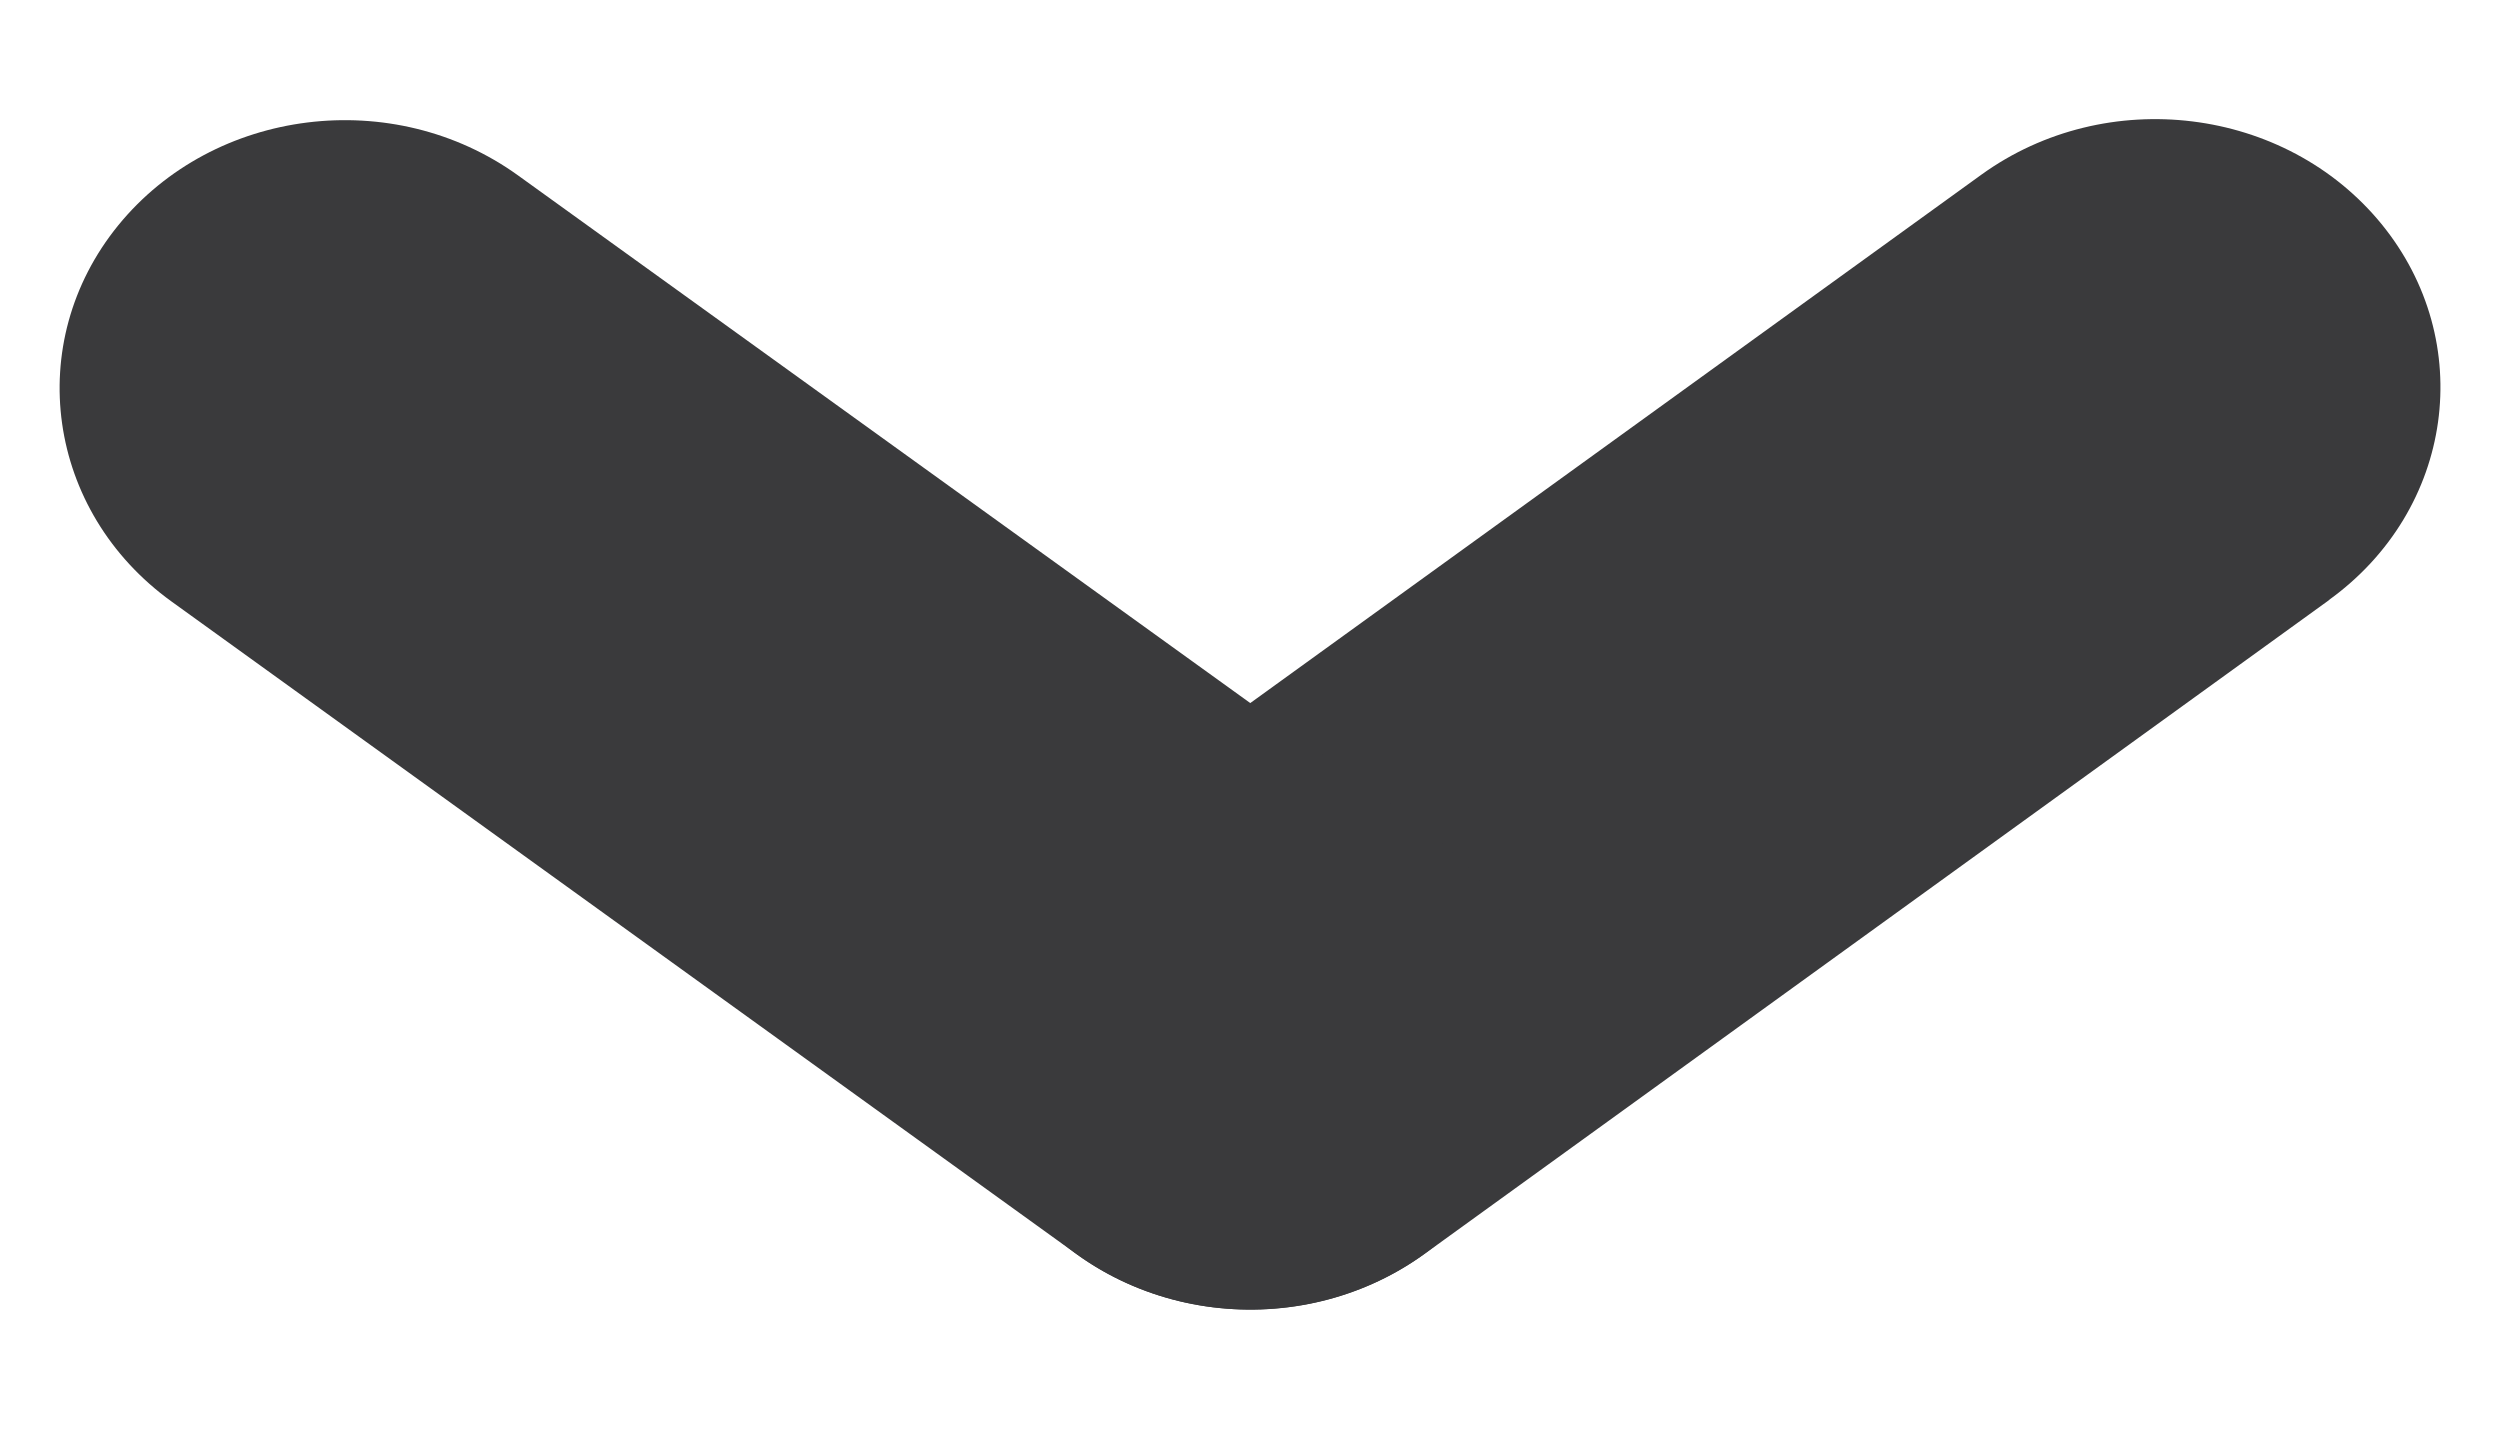
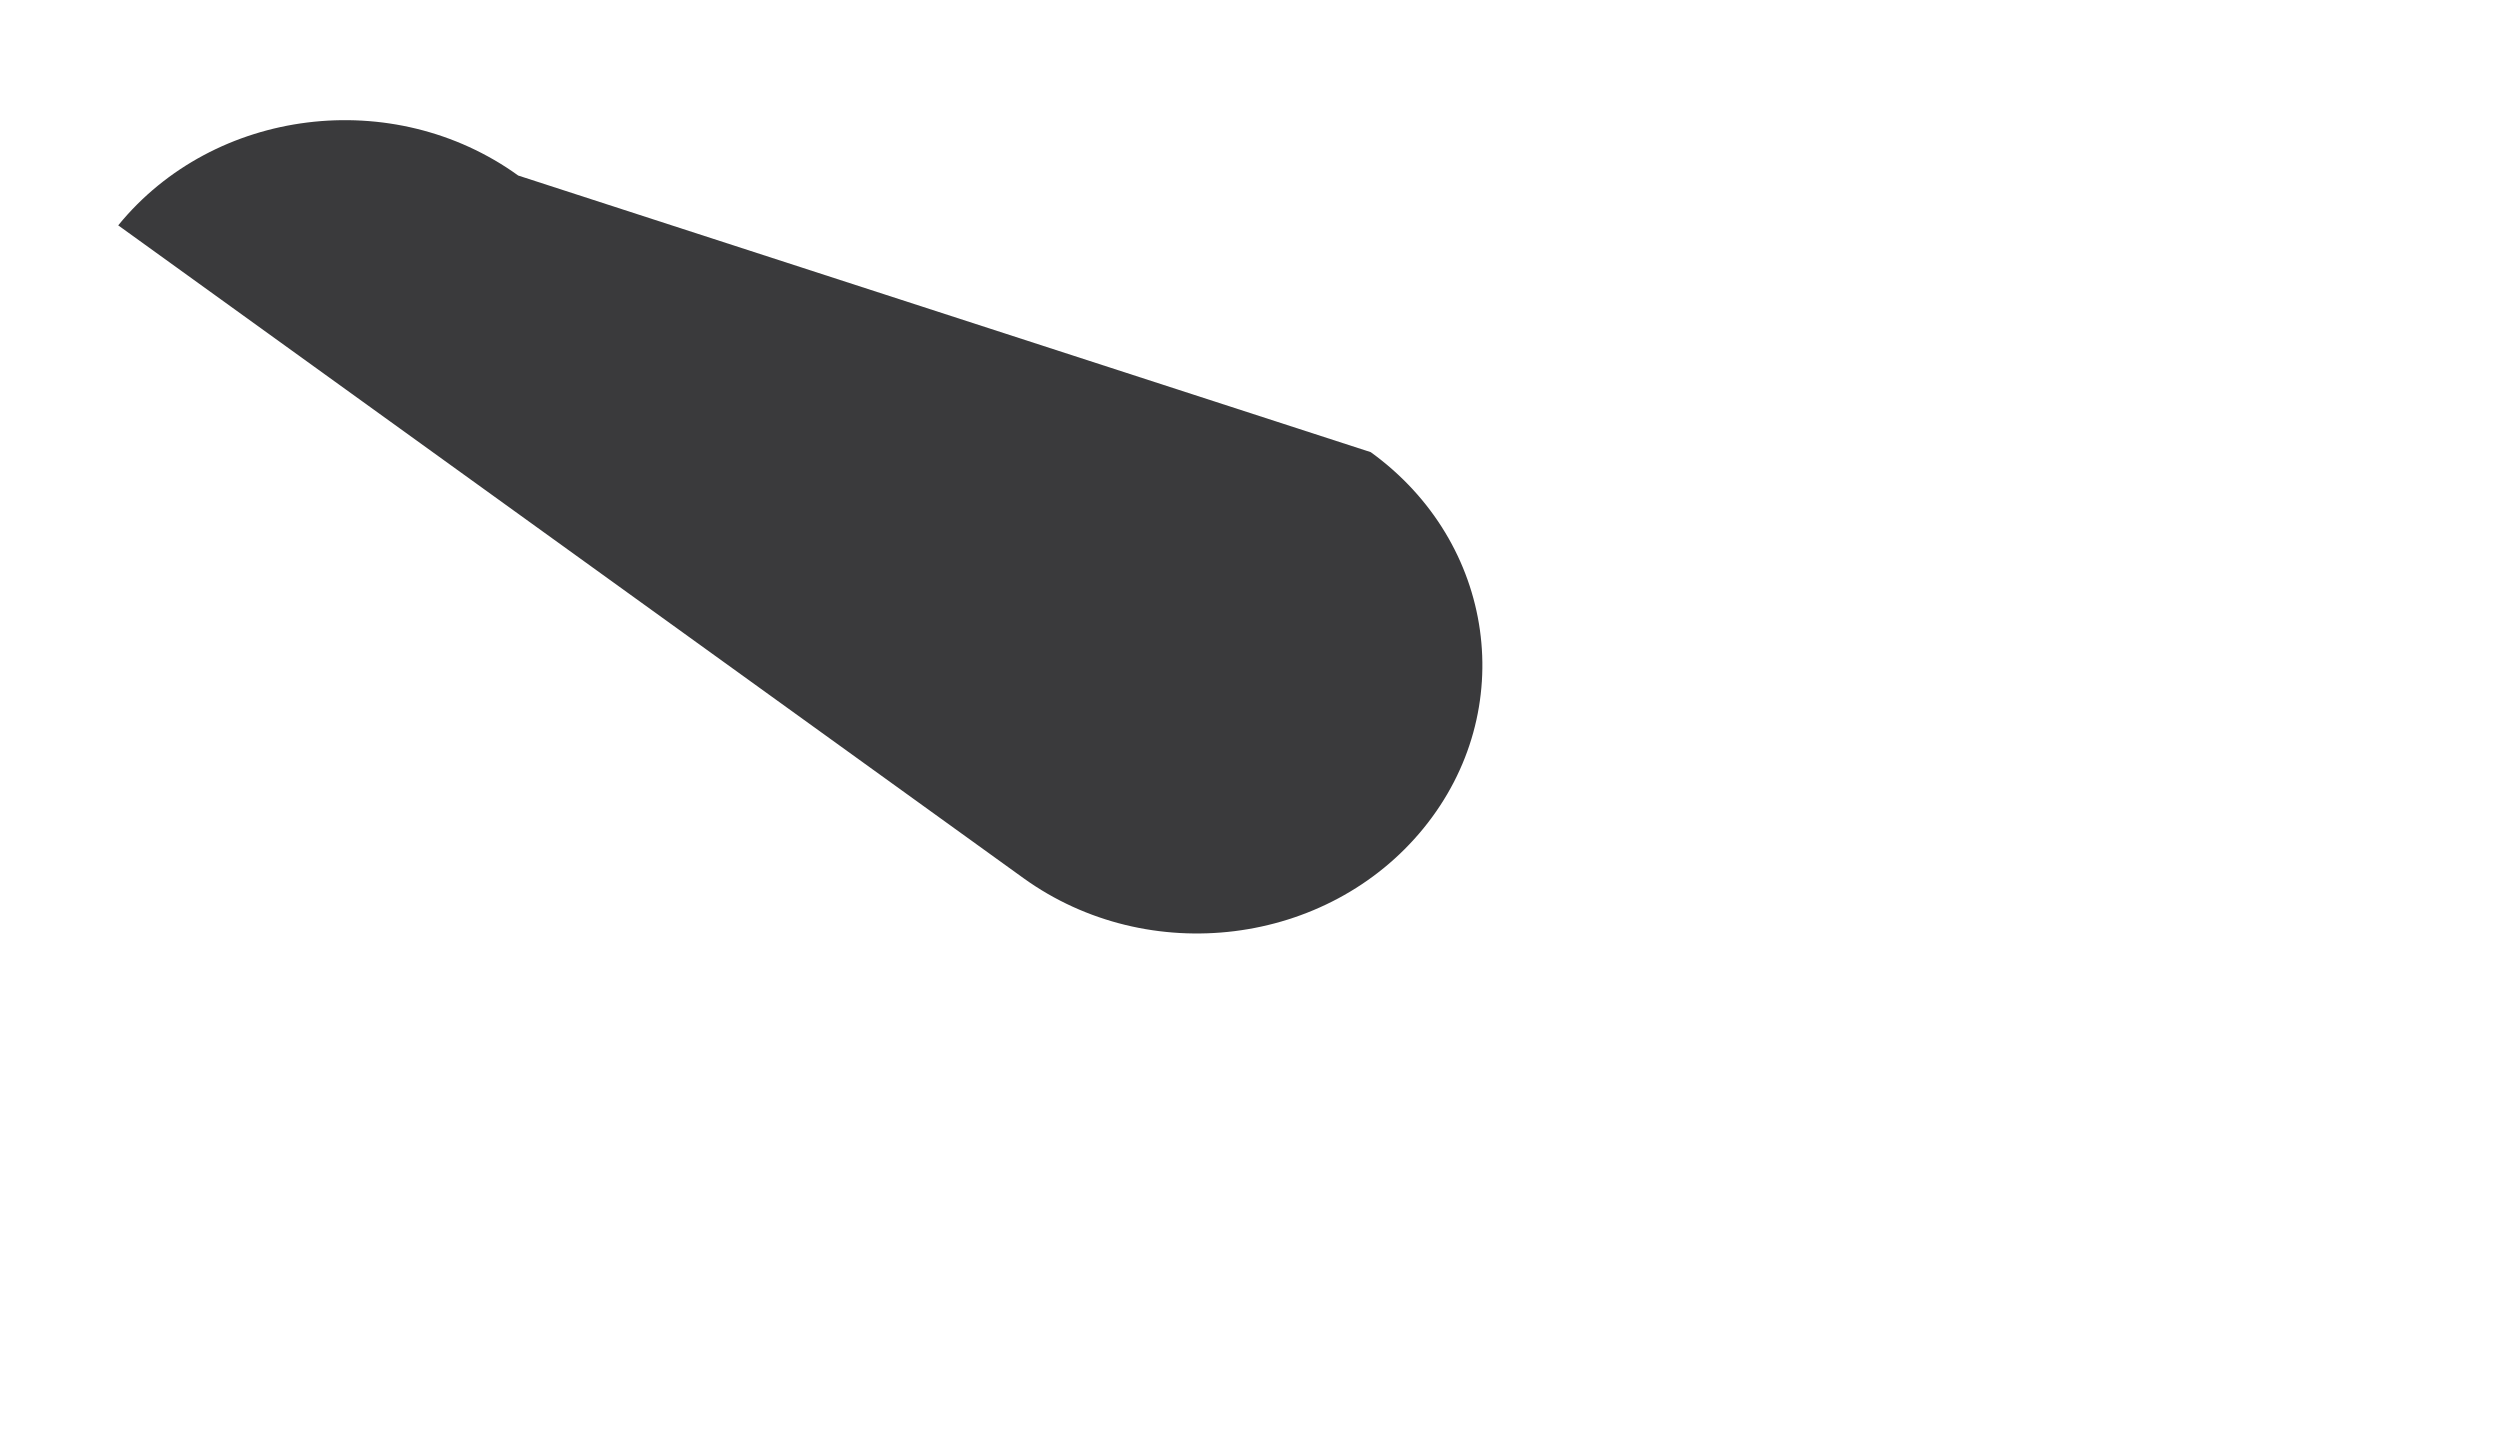
<svg xmlns="http://www.w3.org/2000/svg" width="14" height="8" fill="none">
-   <path d="M13.042 3.36c.7-.505.831-1.448.294-2.106-.538-.658-1.54-.781-2.24-.276L6.029 4.64c-.7.505-.83 1.449-.293 2.107.537.658 1.54.781 2.24.276l5.066-3.662z" fill="#3A3A3C" />
-   <path d="M2.902.983c-.7-.505-1.703-.38-2.24.279C.127 1.92.26 2.863.96 3.368l5.07 3.656c.7.504 1.703.38 2.24-.28.536-.658.404-1.6-.296-2.106L2.902.983z" fill="#3A3A3C" />
+   <path d="M2.902.983c-.7-.505-1.703-.38-2.24.279l5.07 3.656c.7.504 1.703.38 2.24-.28.536-.658.404-1.6-.296-2.106L2.902.983z" fill="#3A3A3C" />
</svg>